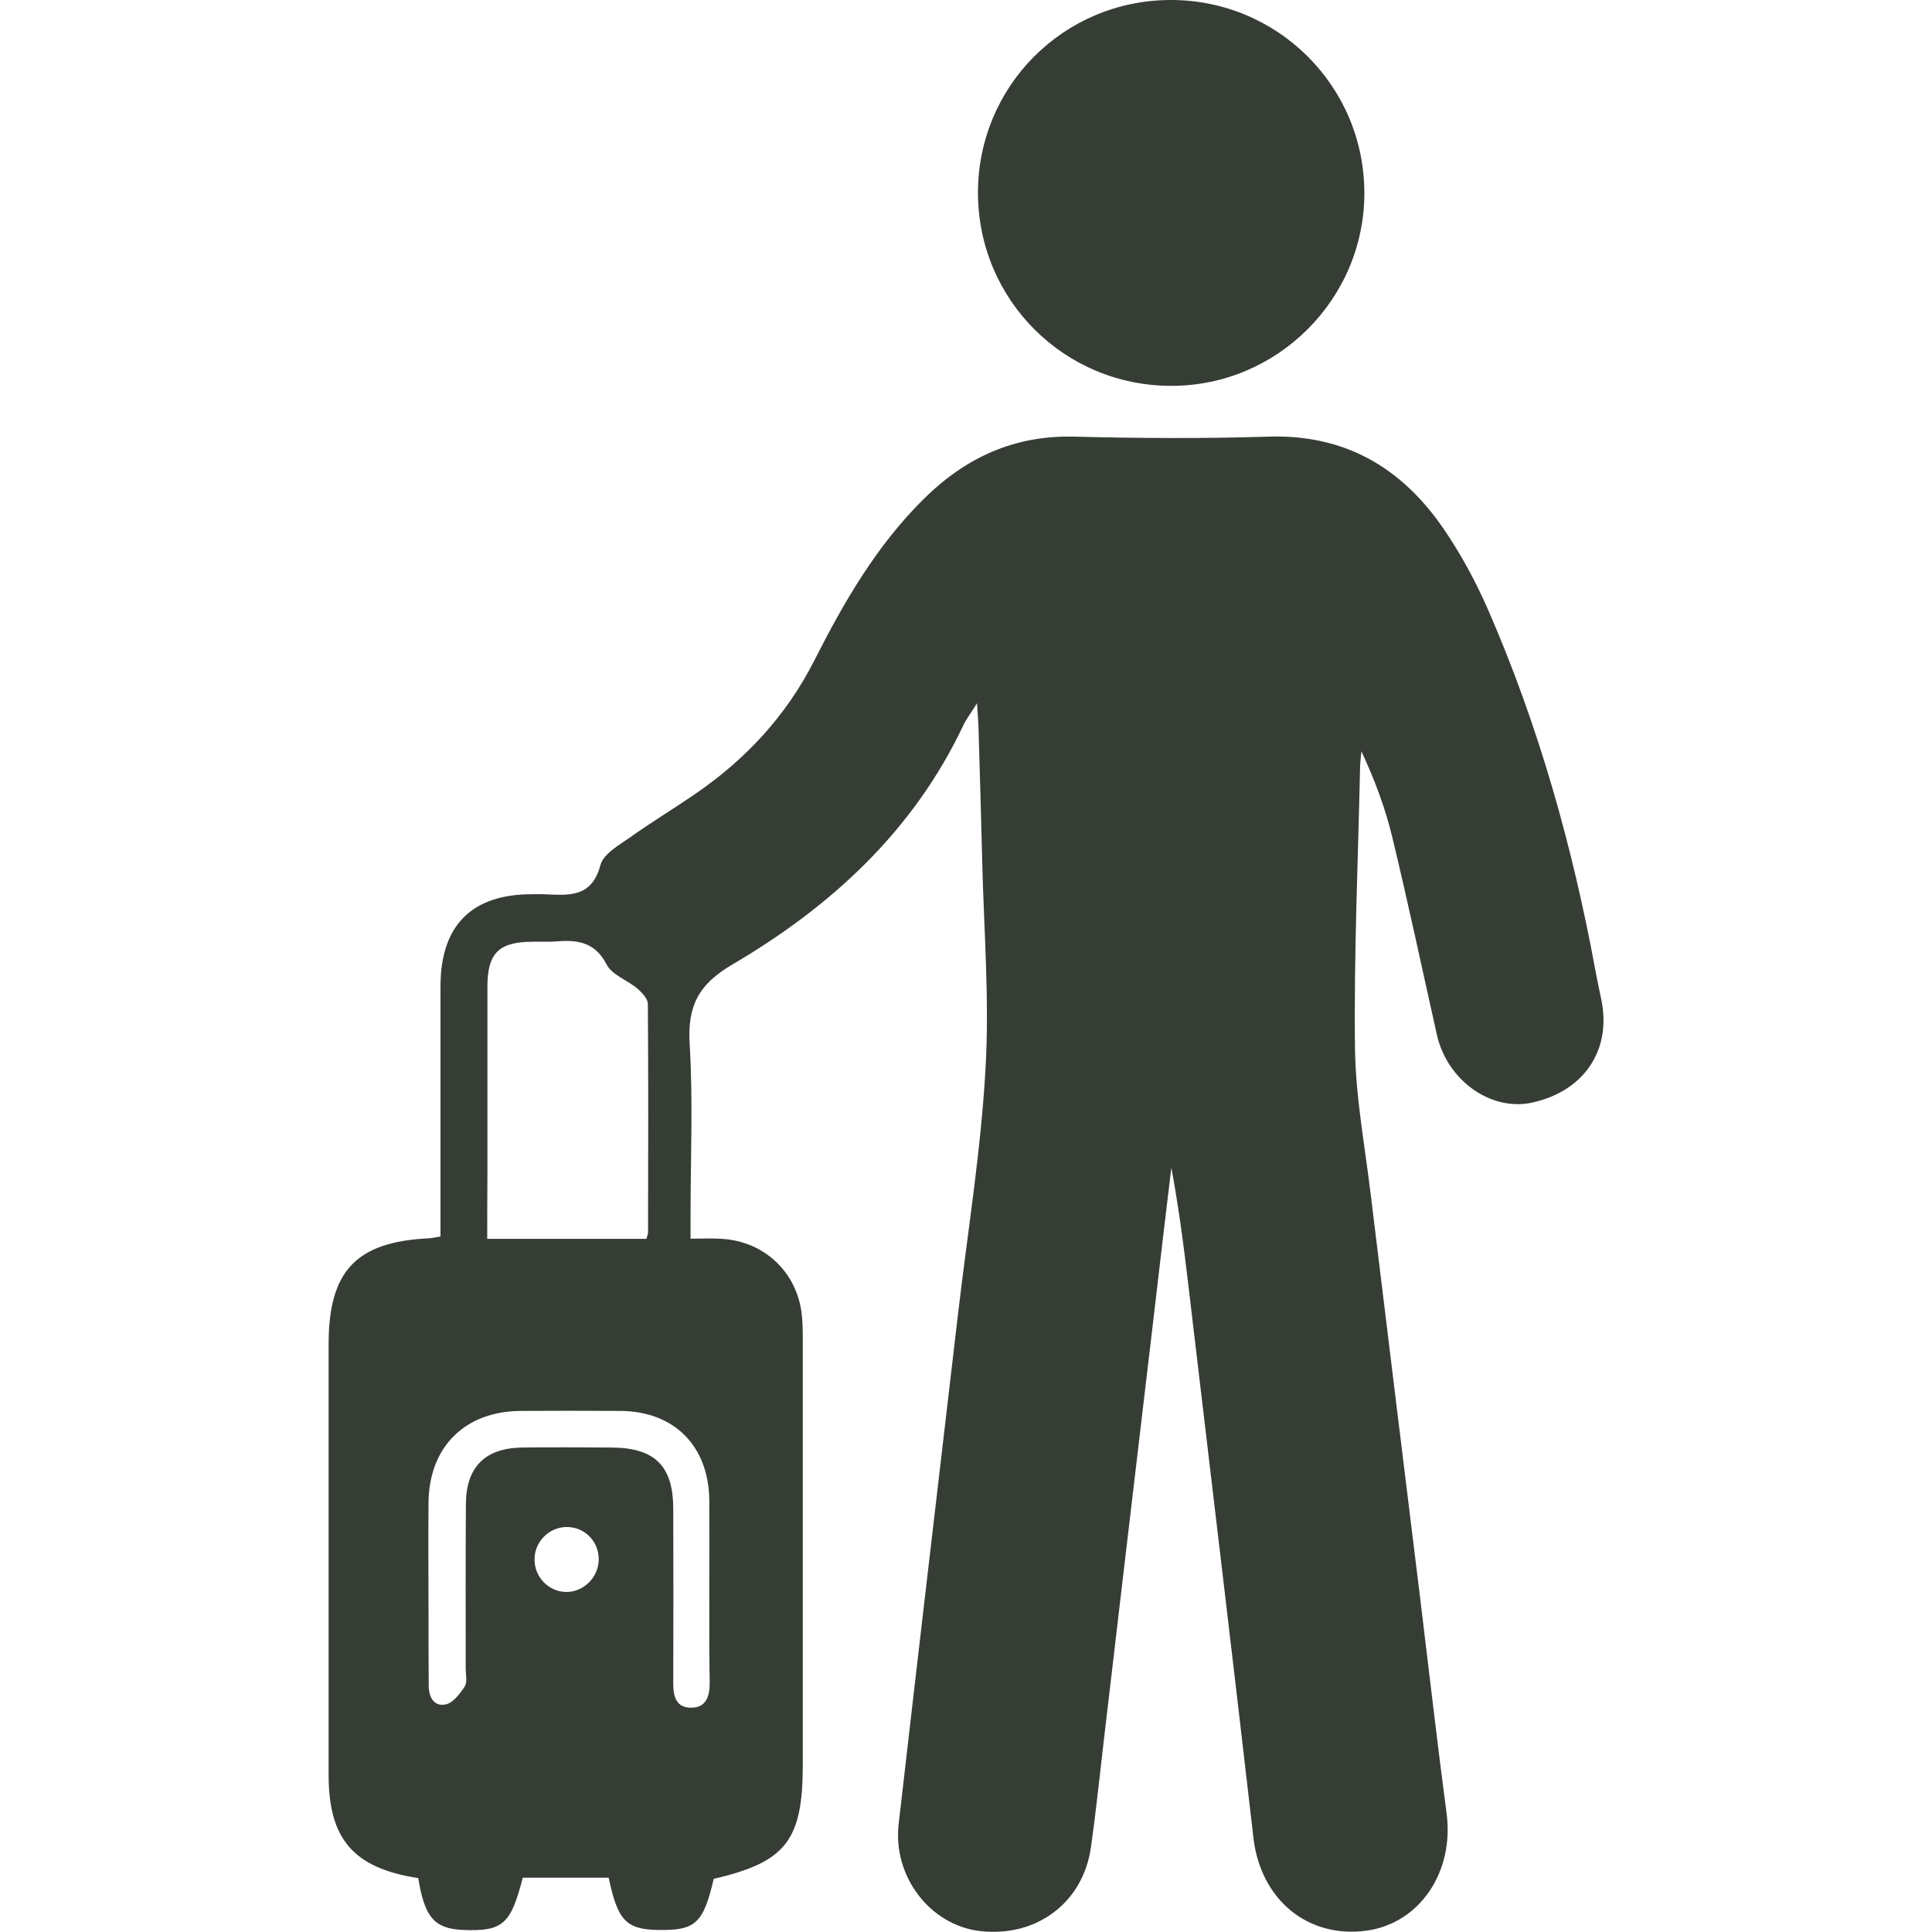
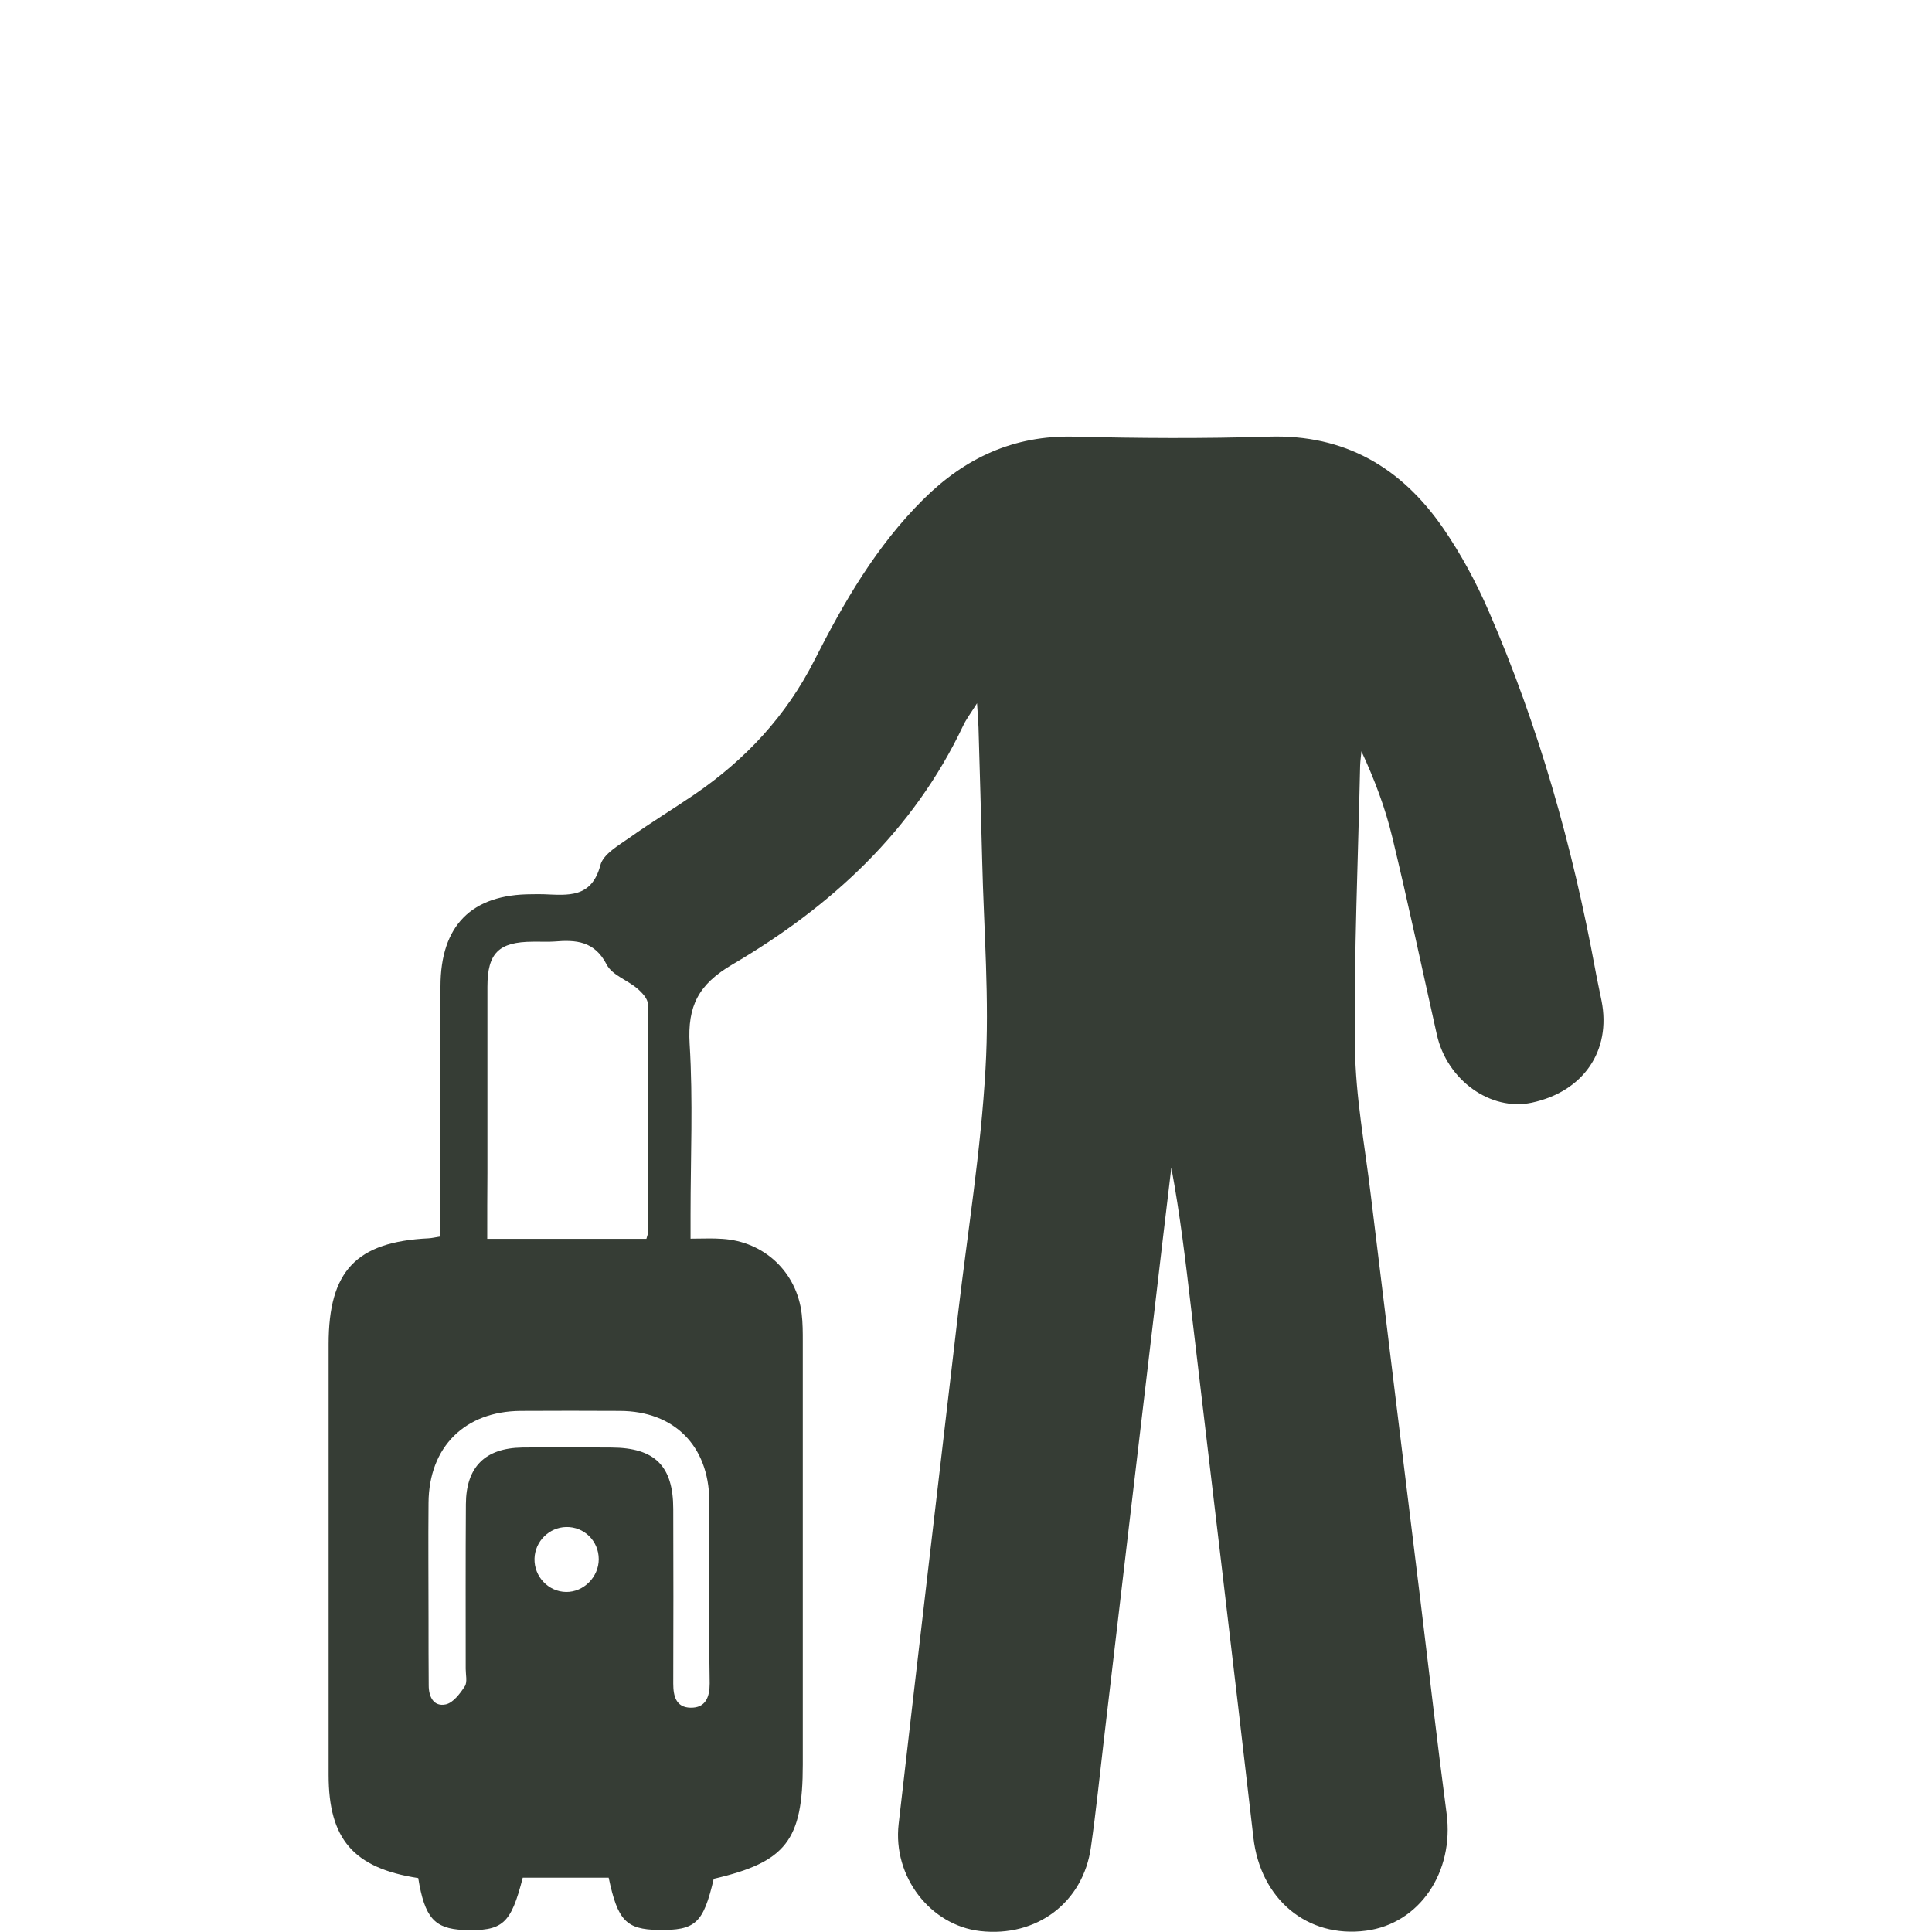
<svg xmlns="http://www.w3.org/2000/svg" xmlns:xlink="http://www.w3.org/1999/xlink" version="1.1" id="Laag_1" x="0px" y="0px" viewBox="0 0 105 105" style="enable-background:new 0 0 105 105;" xml:space="preserve">
  <style type="text/css">
	.st0{clip-path:url(#SVGID_2_);fill:#363D35;}
</style>
  <g>
    <defs>
      <rect id="SVGID_1_" width="105" height="105" />
    </defs>
    <clipPath id="SVGID_2_">
      <use xlink:href="#SVGID_1_" style="overflow:visible;" />
    </clipPath>
    <path class="st0" d="M30.77,86.52c0.95,0.01,1.77-0.81,1.77-1.78c0-0.99-0.79-1.77-1.77-1.75c-0.93,0.02-1.69,0.78-1.72,1.71   C29.02,85.69,29.81,86.51,30.77,86.52 M38.55,86.3c0-1.58,0.01-3.17,0-4.75c-0.03-2.97-1.91-4.86-4.86-4.87   c-1.8-0.01-3.6-0.01-5.39,0c-3.03,0.02-4.99,1.95-5.01,5c-0.02,2.12,0,4.24,0,6.36c0,1.19,0,2.37,0.01,3.56   c0,0.62,0.27,1.17,0.93,1.03c0.4-0.09,0.77-0.58,1.03-0.98c0.15-0.23,0.05-0.63,0.05-0.95c0-2.99-0.01-5.97,0.01-8.95   c0.01-2.02,1.04-3.05,3.06-3.08c1.62-0.02,3.24-0.01,4.85,0c2.36,0.01,3.36,1,3.36,3.34c0.01,3.16,0.01,6.33,0,9.49   c0,0.68,0.15,1.29,0.93,1.31c0.83,0.02,1.05-0.58,1.05-1.32C38.54,89.75,38.55,88.03,38.55,86.3 M26.48,67.33h8.65   c0.04-0.16,0.09-0.26,0.09-0.37c0.01-4.13,0.02-8.26-0.01-12.39c0-0.29-0.32-0.63-0.58-0.85c-0.54-0.46-1.37-0.73-1.66-1.3   c-0.66-1.28-1.67-1.35-2.84-1.25c-0.39,0.03-0.79,0-1.18,0.01c-1.84,0.01-2.46,0.61-2.46,2.45c0,3.38,0,6.75,0,10.13   C26.48,64.92,26.48,66.1,26.48,67.33 M22.73,102.07c-3.52-0.54-4.87-2.12-4.87-5.6c0-7.81,0-15.61,0-23.42   c0-3.98,1.5-5.56,5.44-5.75c0.17-0.01,0.34-0.05,0.64-0.1c0-0.41,0-0.8,0-1.18c0-4.14,0-8.28,0-12.41c0-3.31,1.69-5.01,4.96-5.01   c0.22,0,0.43-0.01,0.65,0c1.31,0.05,2.6,0.23,3.08-1.58c0.16-0.61,1-1.08,1.61-1.51c1.14-0.81,2.34-1.54,3.5-2.33   c2.78-1.9,4.99-4.27,6.53-7.31c1.59-3.14,3.36-6.2,5.9-8.72c2.27-2.26,4.92-3.5,8.2-3.42c3.52,0.09,7.05,0.11,10.58,0   c4.14-0.13,7.21,1.68,9.48,4.97c0.97,1.41,1.8,2.95,2.48,4.52C83.63,39.48,85.46,46,86.7,52.7c0.1,0.56,0.23,1.13,0.34,1.69   c0.54,2.72-0.99,4.94-3.8,5.54c-2.24,0.47-4.6-1.23-5.15-3.7c-0.8-3.57-1.56-7.16-2.42-10.72c-0.38-1.59-0.96-3.13-1.68-4.68   c-0.02,0.26-0.06,0.51-0.07,0.77c-0.11,5.11-0.34,10.22-0.28,15.32c0.03,2.68,0.54,5.36,0.86,8.03c0.89,7.35,1.8,14.7,2.7,22.05   c0.47,3.85,0.91,7.71,1.42,11.56c0.42,3.18-1.47,5.99-4.38,6.37c-3.2,0.42-5.74-1.72-6.12-5.06c-1.1-9.57-2.25-19.14-3.38-28.71   c-0.3-2.57-0.6-5.13-1.08-7.7c-0.31,2.59-0.62,5.19-0.92,7.78C61.82,79,60.91,86.75,60,94.5c-0.23,1.96-0.43,3.93-0.71,5.89   c-0.42,3.01-2.95,4.91-6.02,4.56c-2.7-0.31-4.76-2.95-4.43-5.82c1.06-9.25,2.15-18.5,3.23-27.75c0.52-4.43,1.24-8.84,1.49-13.29   c0.22-3.76-0.09-7.55-0.18-11.32c-0.06-2.41-0.13-4.82-0.2-7.23c-0.01-0.34-0.04-0.68-0.08-1.32c-0.36,0.57-0.59,0.87-0.75,1.21   c-2.72,5.75-7.2,9.85-12.55,12.99c-1.84,1.08-2.44,2.25-2.32,4.31c0.19,3.08,0.05,6.19,0.05,9.28c0,0.38,0,0.77,0,1.31   c0.66,0,1.19-0.03,1.72,0.01c2.28,0.14,4.05,1.8,4.32,4.07c0.06,0.5,0.06,1.01,0.06,1.51c0,7.66,0,15.33,0,22.99   c0,4.12-0.91,5.3-4.84,6.21c-0.57,2.43-0.99,2.81-3.01,2.78c-1.75-0.03-2.21-0.51-2.7-2.84h-4.67c-0.65,2.54-1.09,2.92-3.23,2.84   C23.61,104.82,23.08,104.22,22.73,102.07" />
-     <path class="st0" d="M53.15,10.5C53.14,4.69,57.8,0.01,63.62,0c5.8-0.01,10.51,4.66,10.53,10.46c0.02,5.77-4.71,10.51-10.48,10.51   C57.85,20.98,53.17,16.31,53.15,10.5" />
  </g>
</svg>